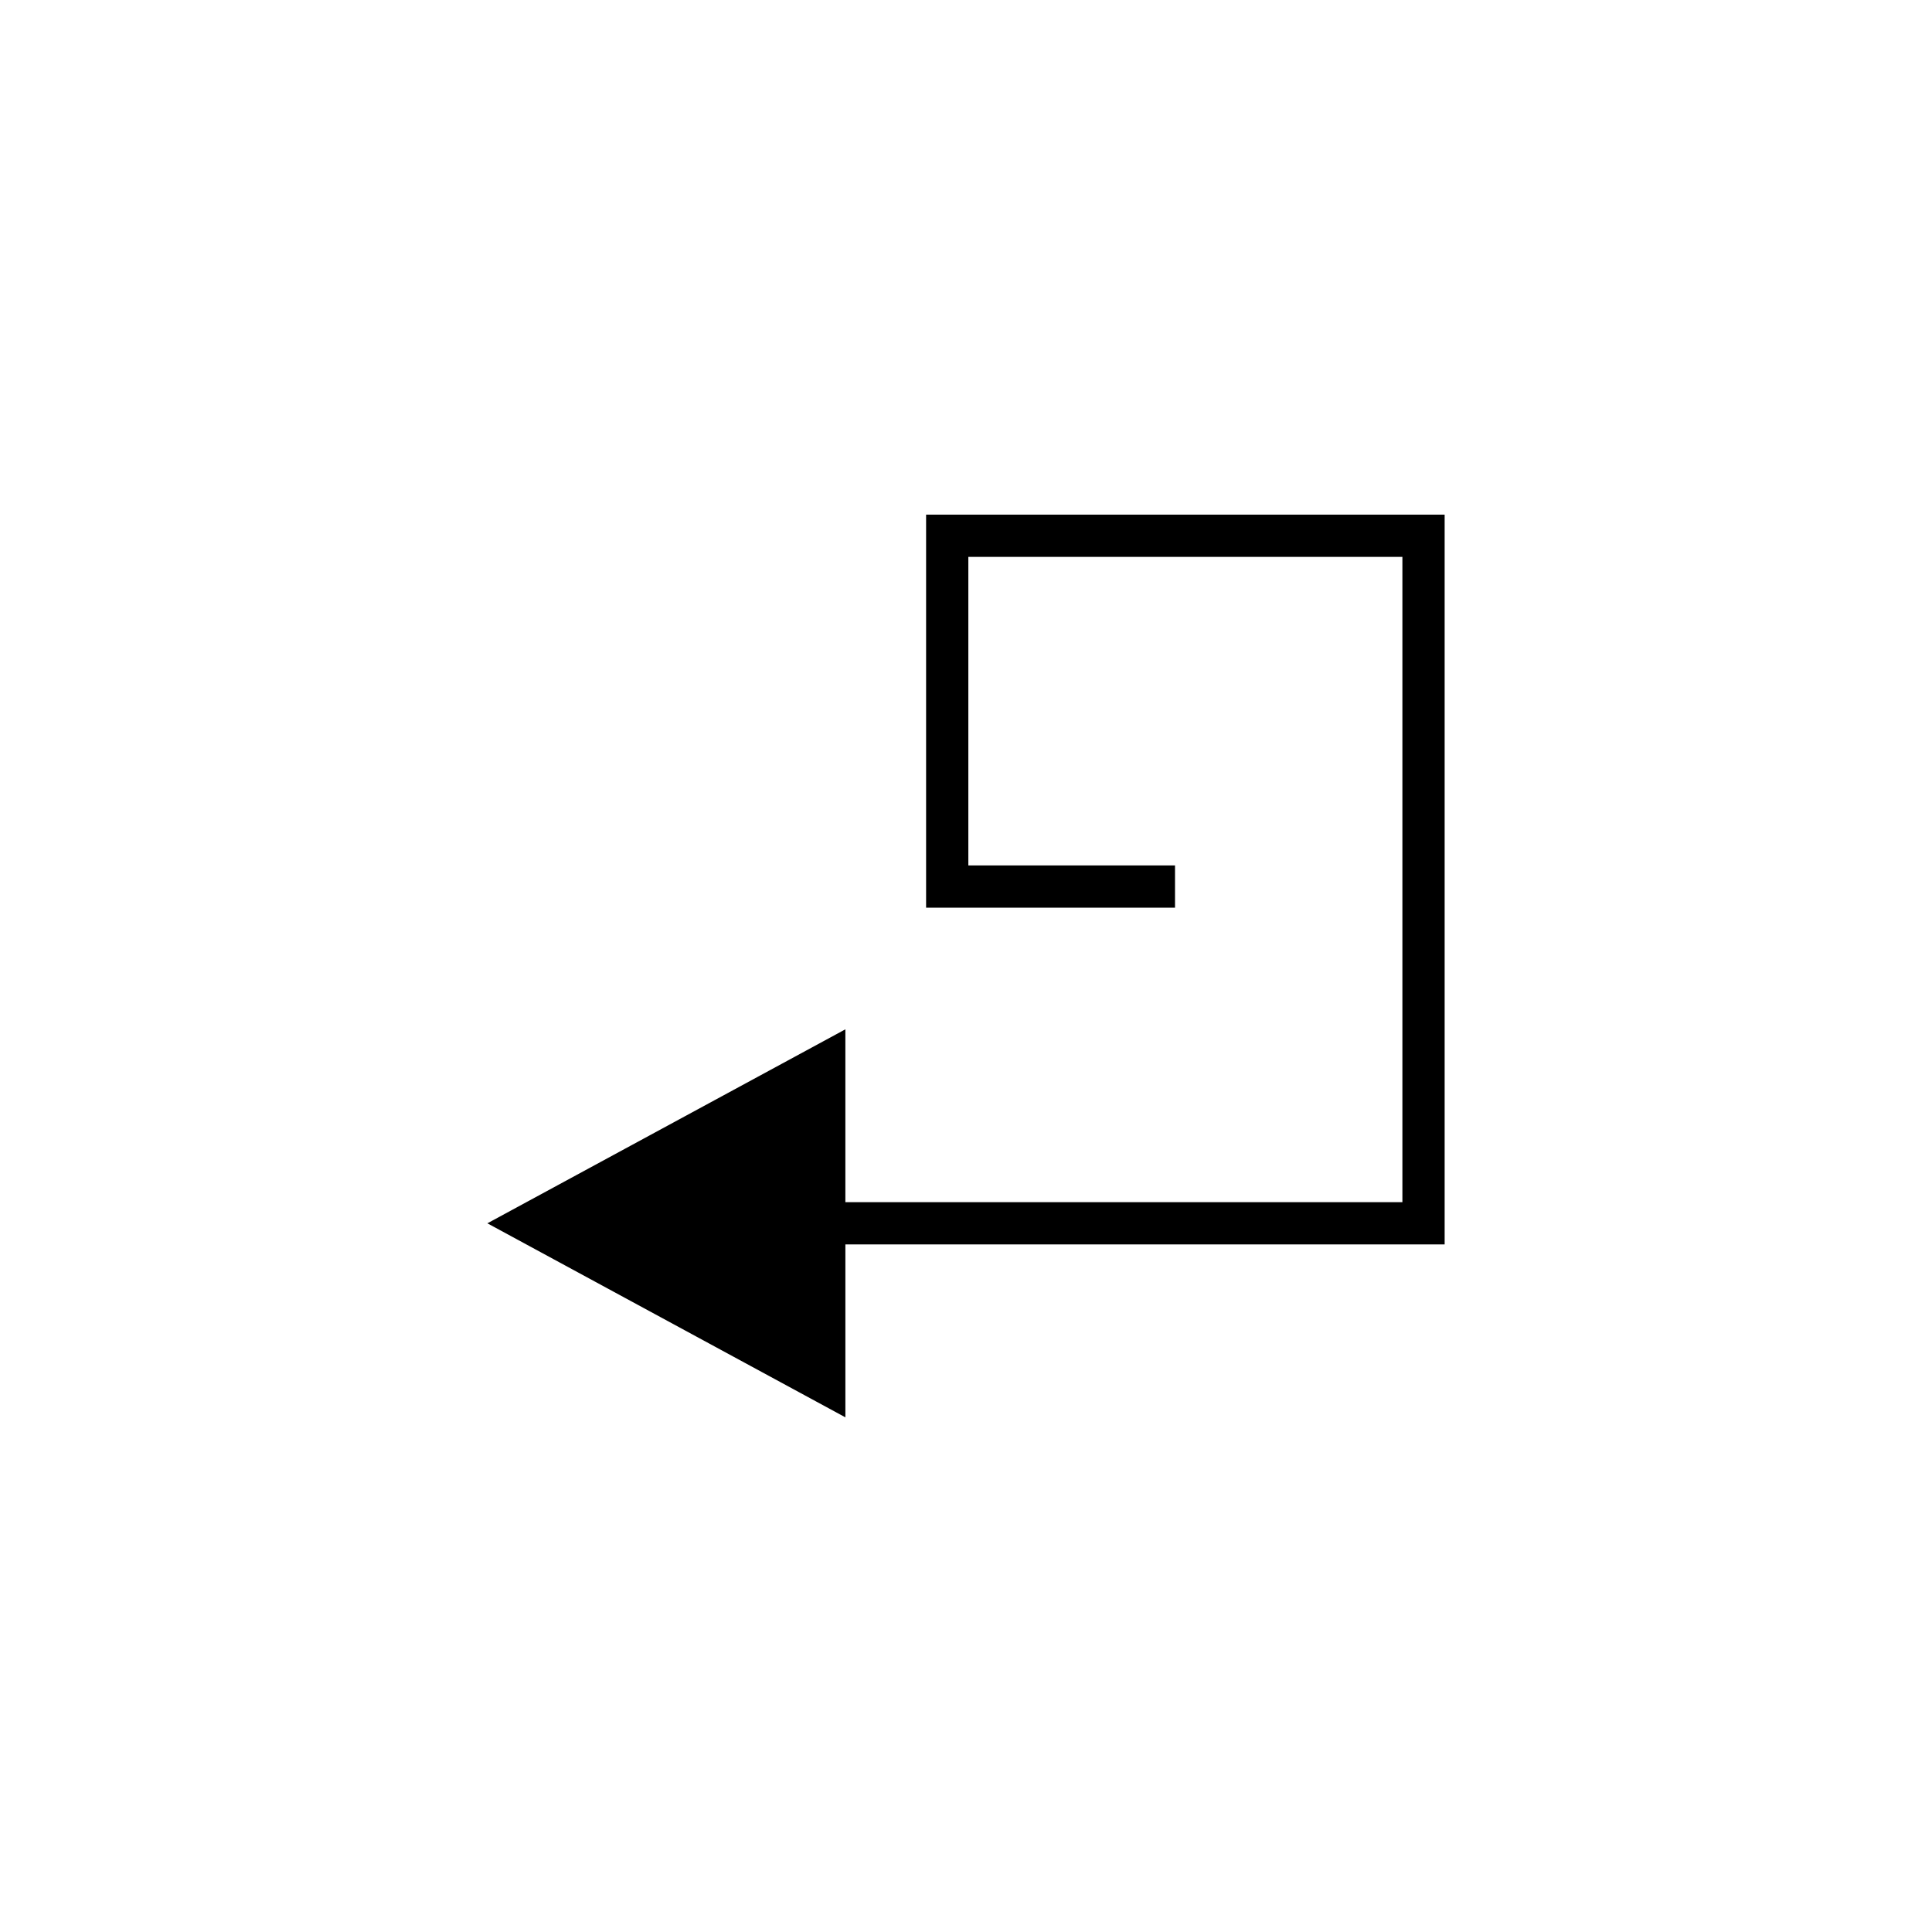
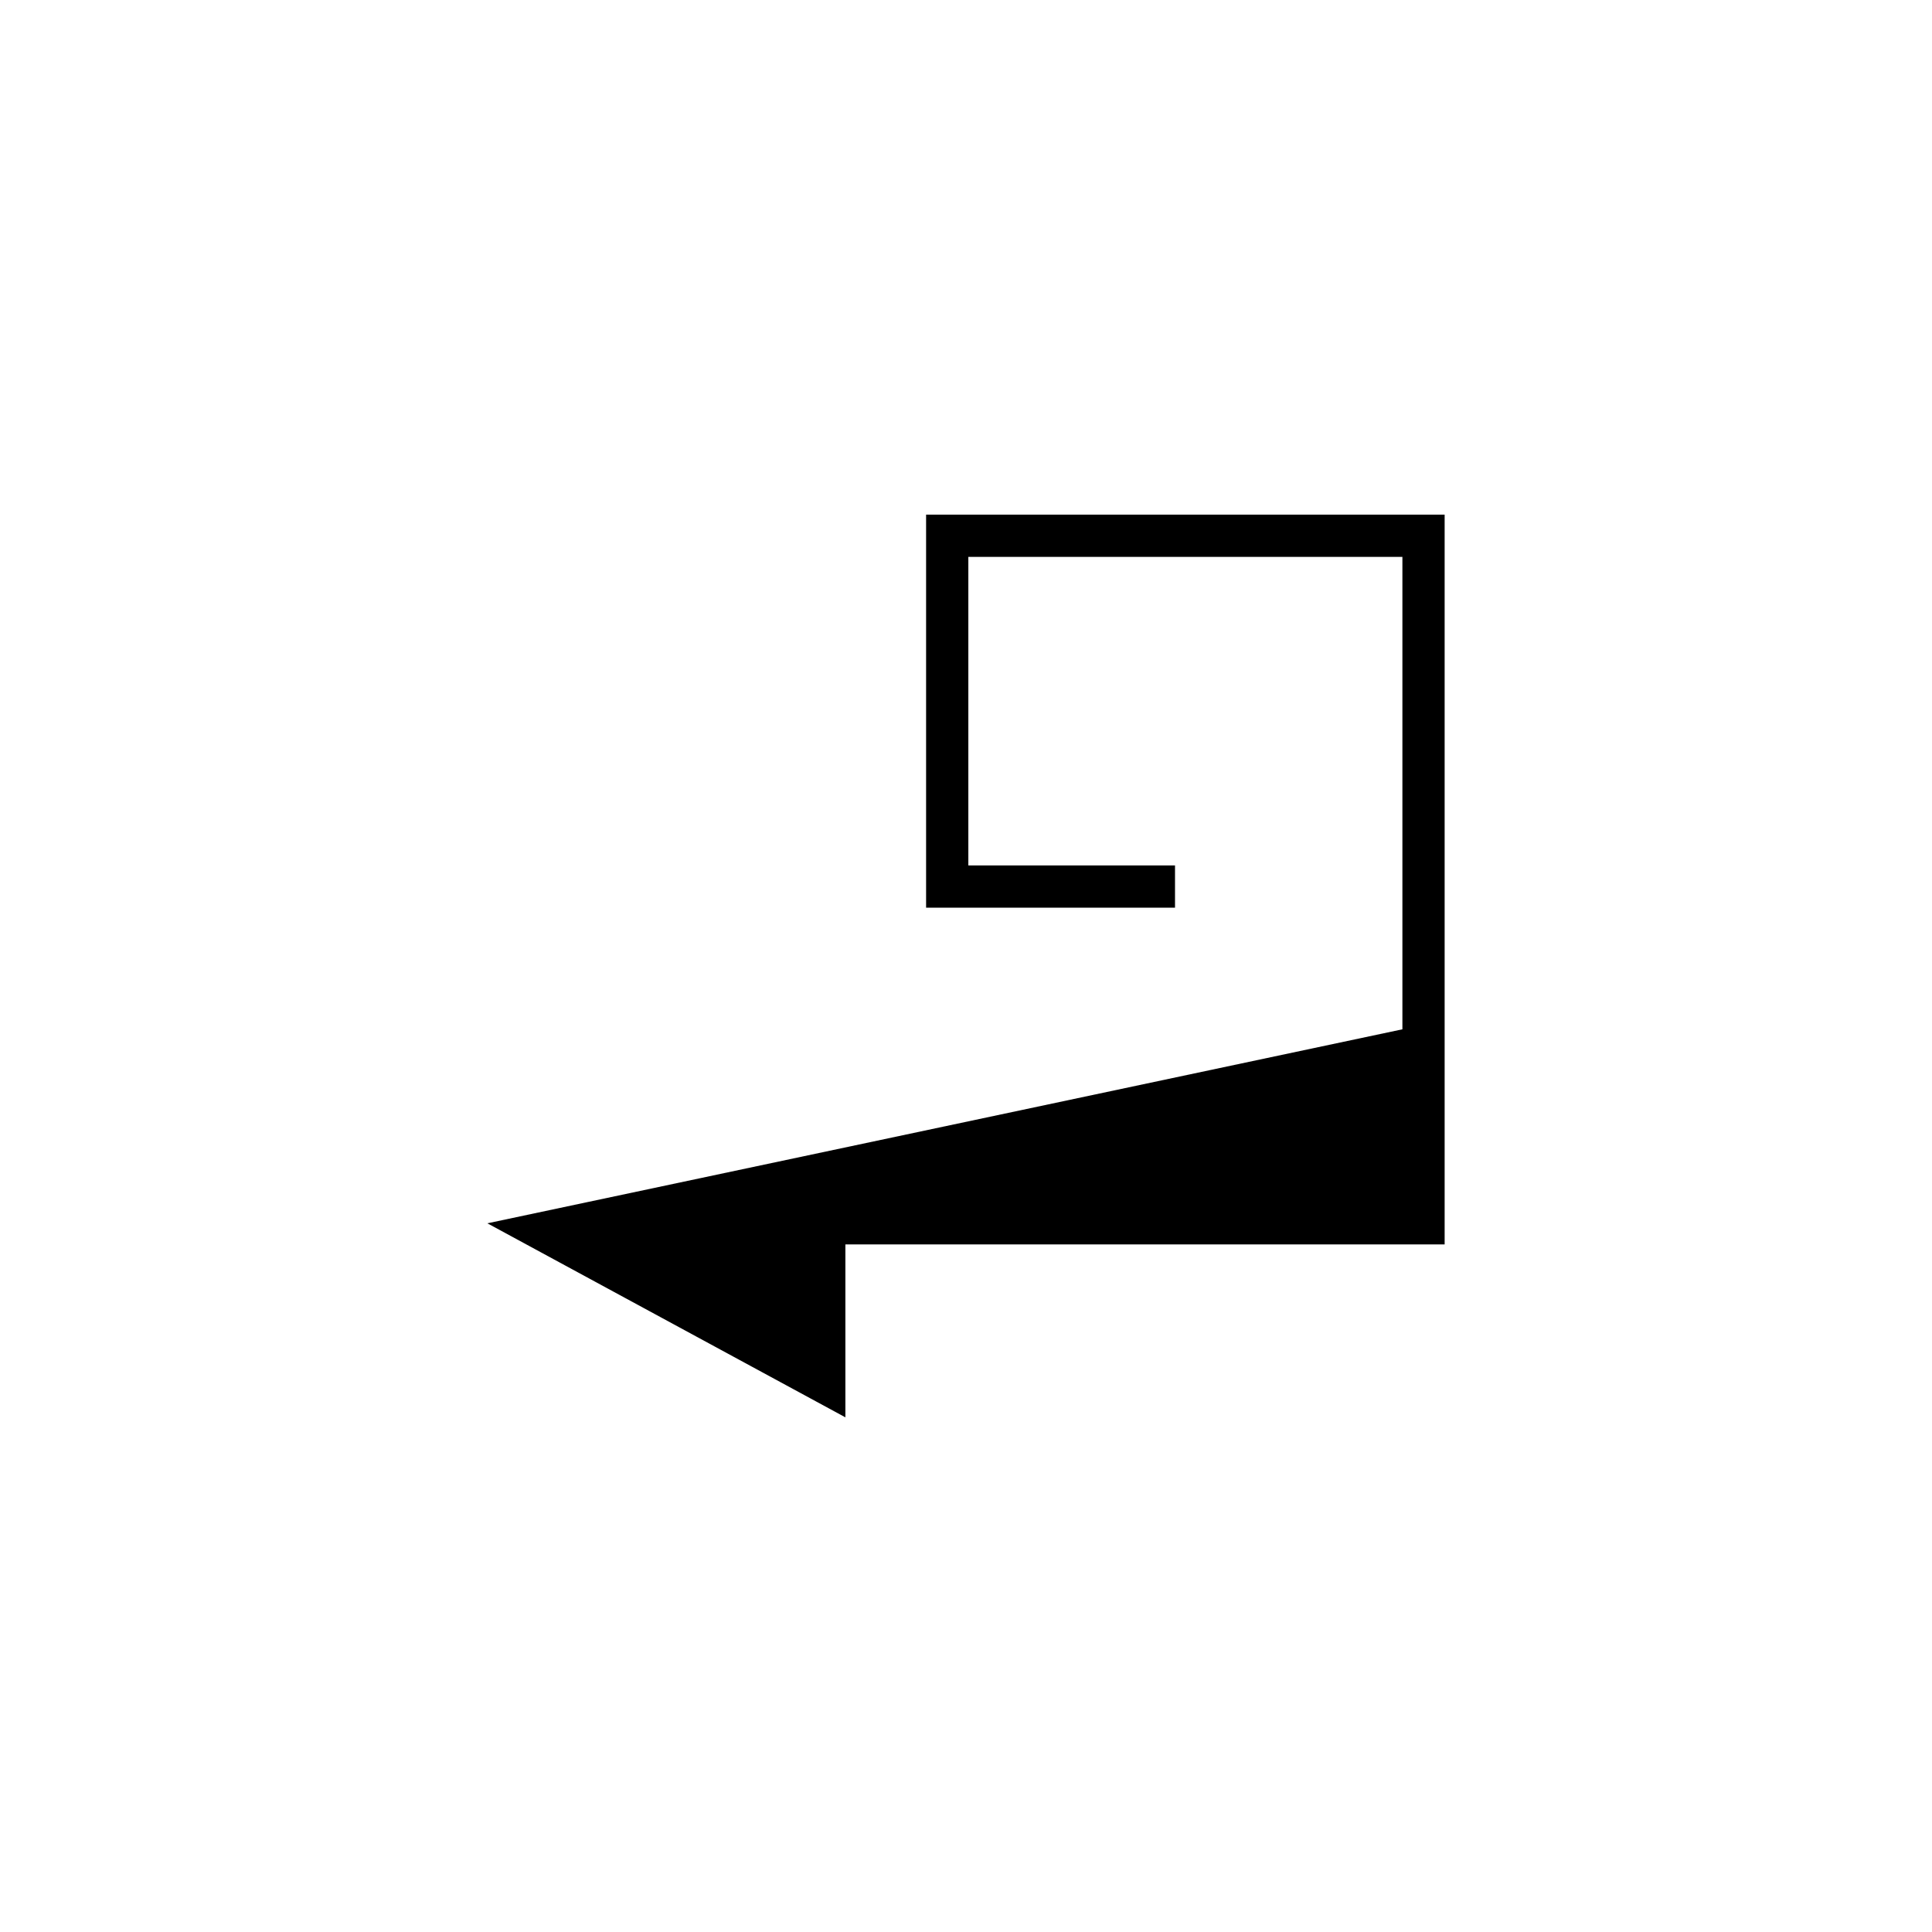
<svg xmlns="http://www.w3.org/2000/svg" fill="#000000" width="800px" height="800px" version="1.1" viewBox="144 144 512 512">
-   <path d="m273.16 468.19 94.875 51.418v-45.82h158.81v-193.4h-137.42v104.16h65.965v-11.195h-54.77v-81.773h115.03v171.01l-147.62 0.004v-45.812z" />
+   <path d="m273.16 468.19 94.875 51.418v-45.82h158.81v-193.4h-137.42v104.16h65.965v-11.195h-54.77v-81.773h115.03v171.01v-45.812z" />
</svg>